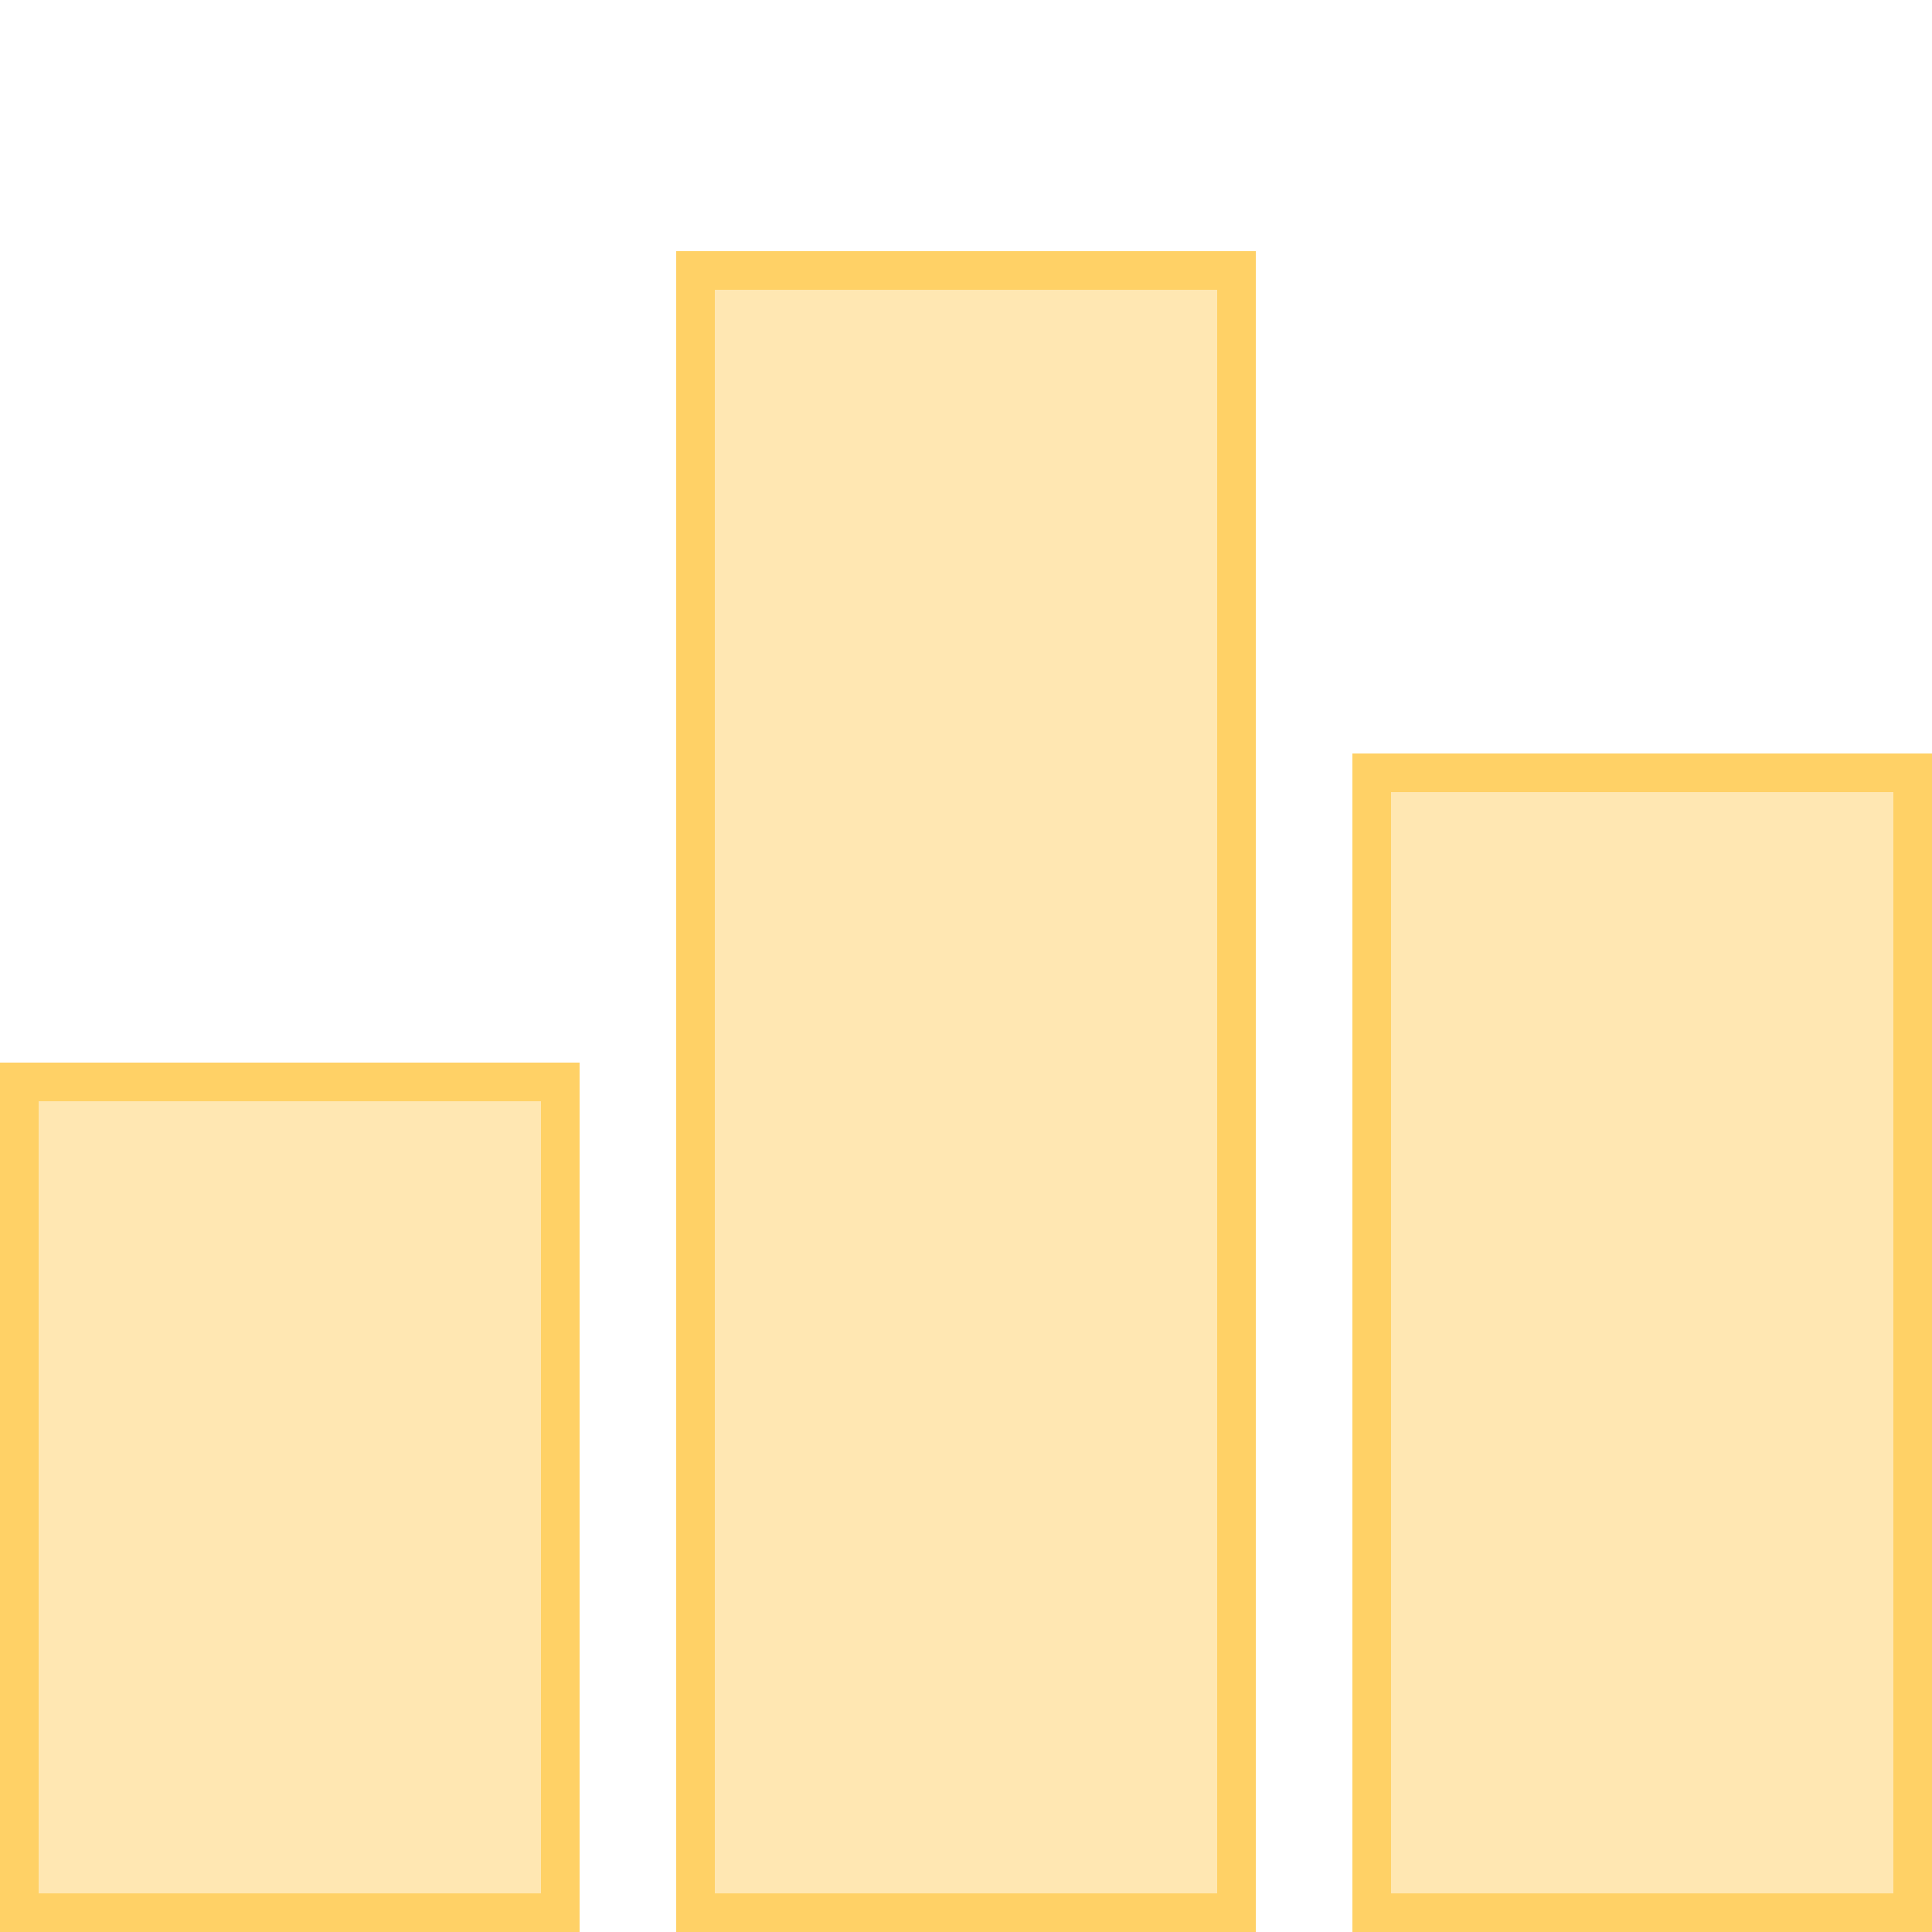
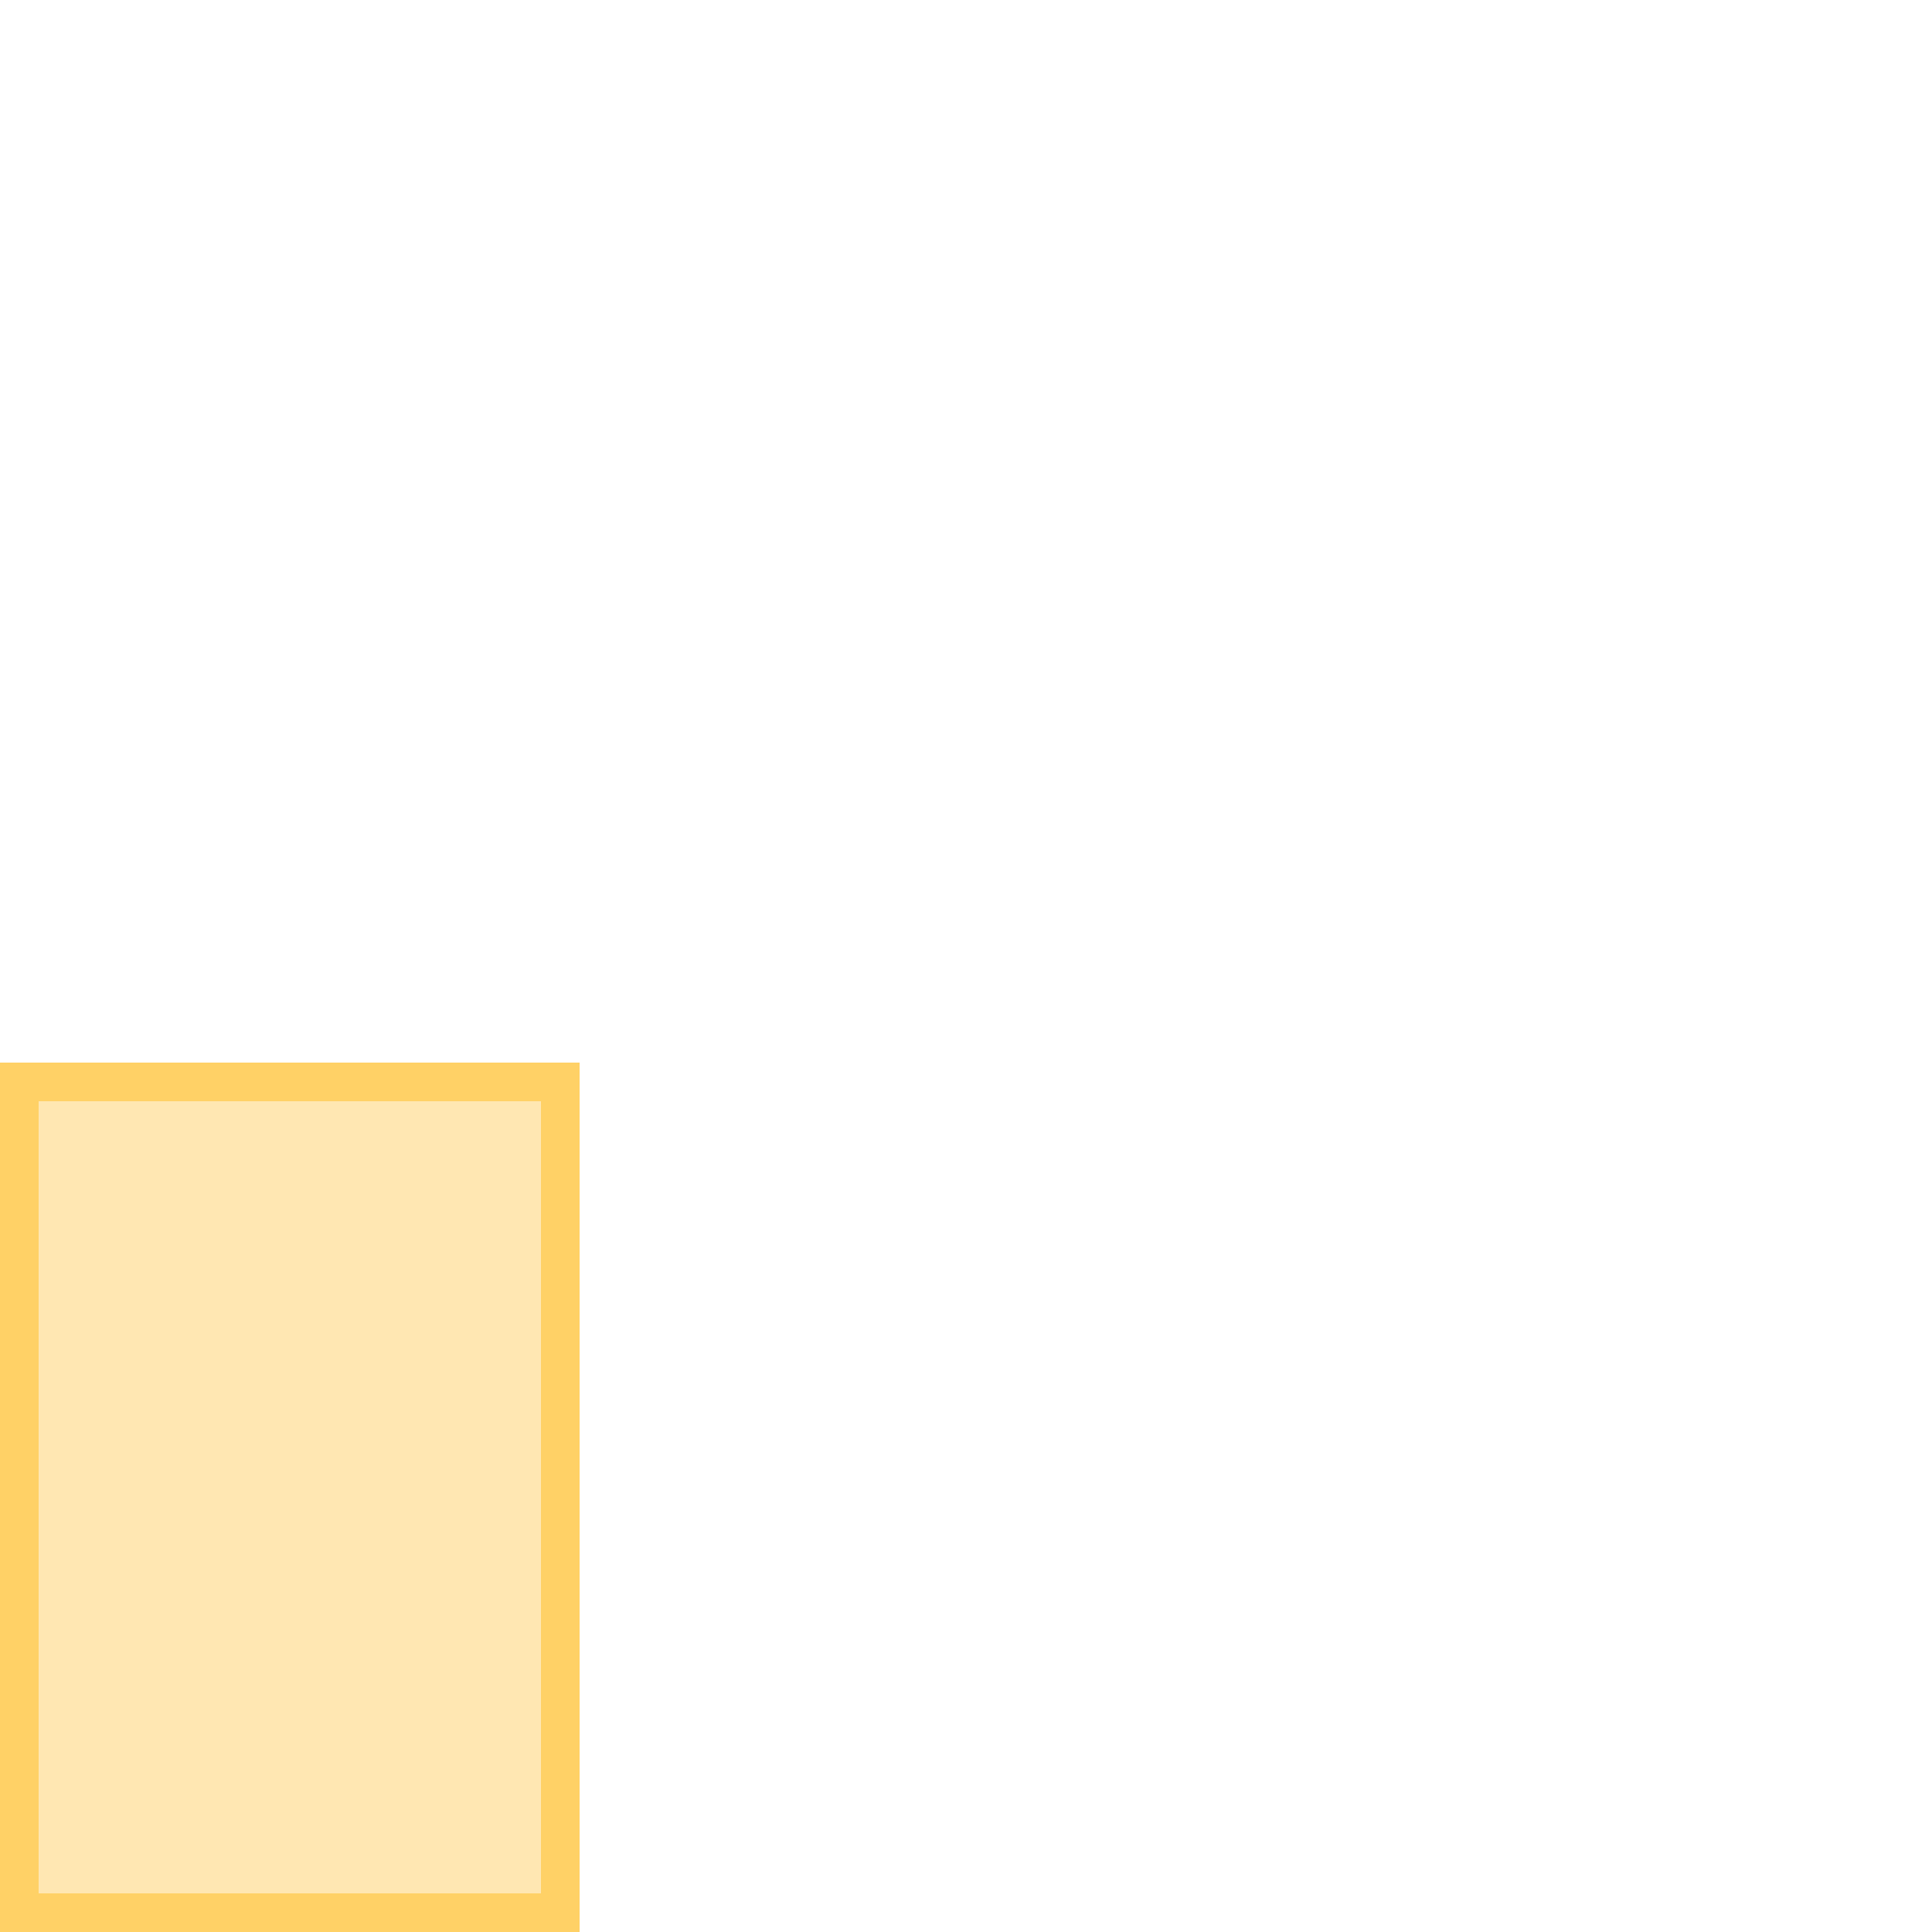
<svg xmlns="http://www.w3.org/2000/svg" width="100" height="100" viewBox="0 0 100 100" fill="none">
  <rect x="1" y="56" width="28" height="43" fill="#FFD166" fill-opacity="0.5" stroke="#FFD166" stroke-width="2" />
-   <rect x="36" y="14" width="28" height="85" fill="#FFD166" fill-opacity="0.5" stroke="#FFD166" stroke-width="2" />
-   <rect x="71" y="40" width="28" height="59" fill="#FFD166" fill-opacity="0.5" stroke="#FFD166" stroke-width="2" />
</svg>